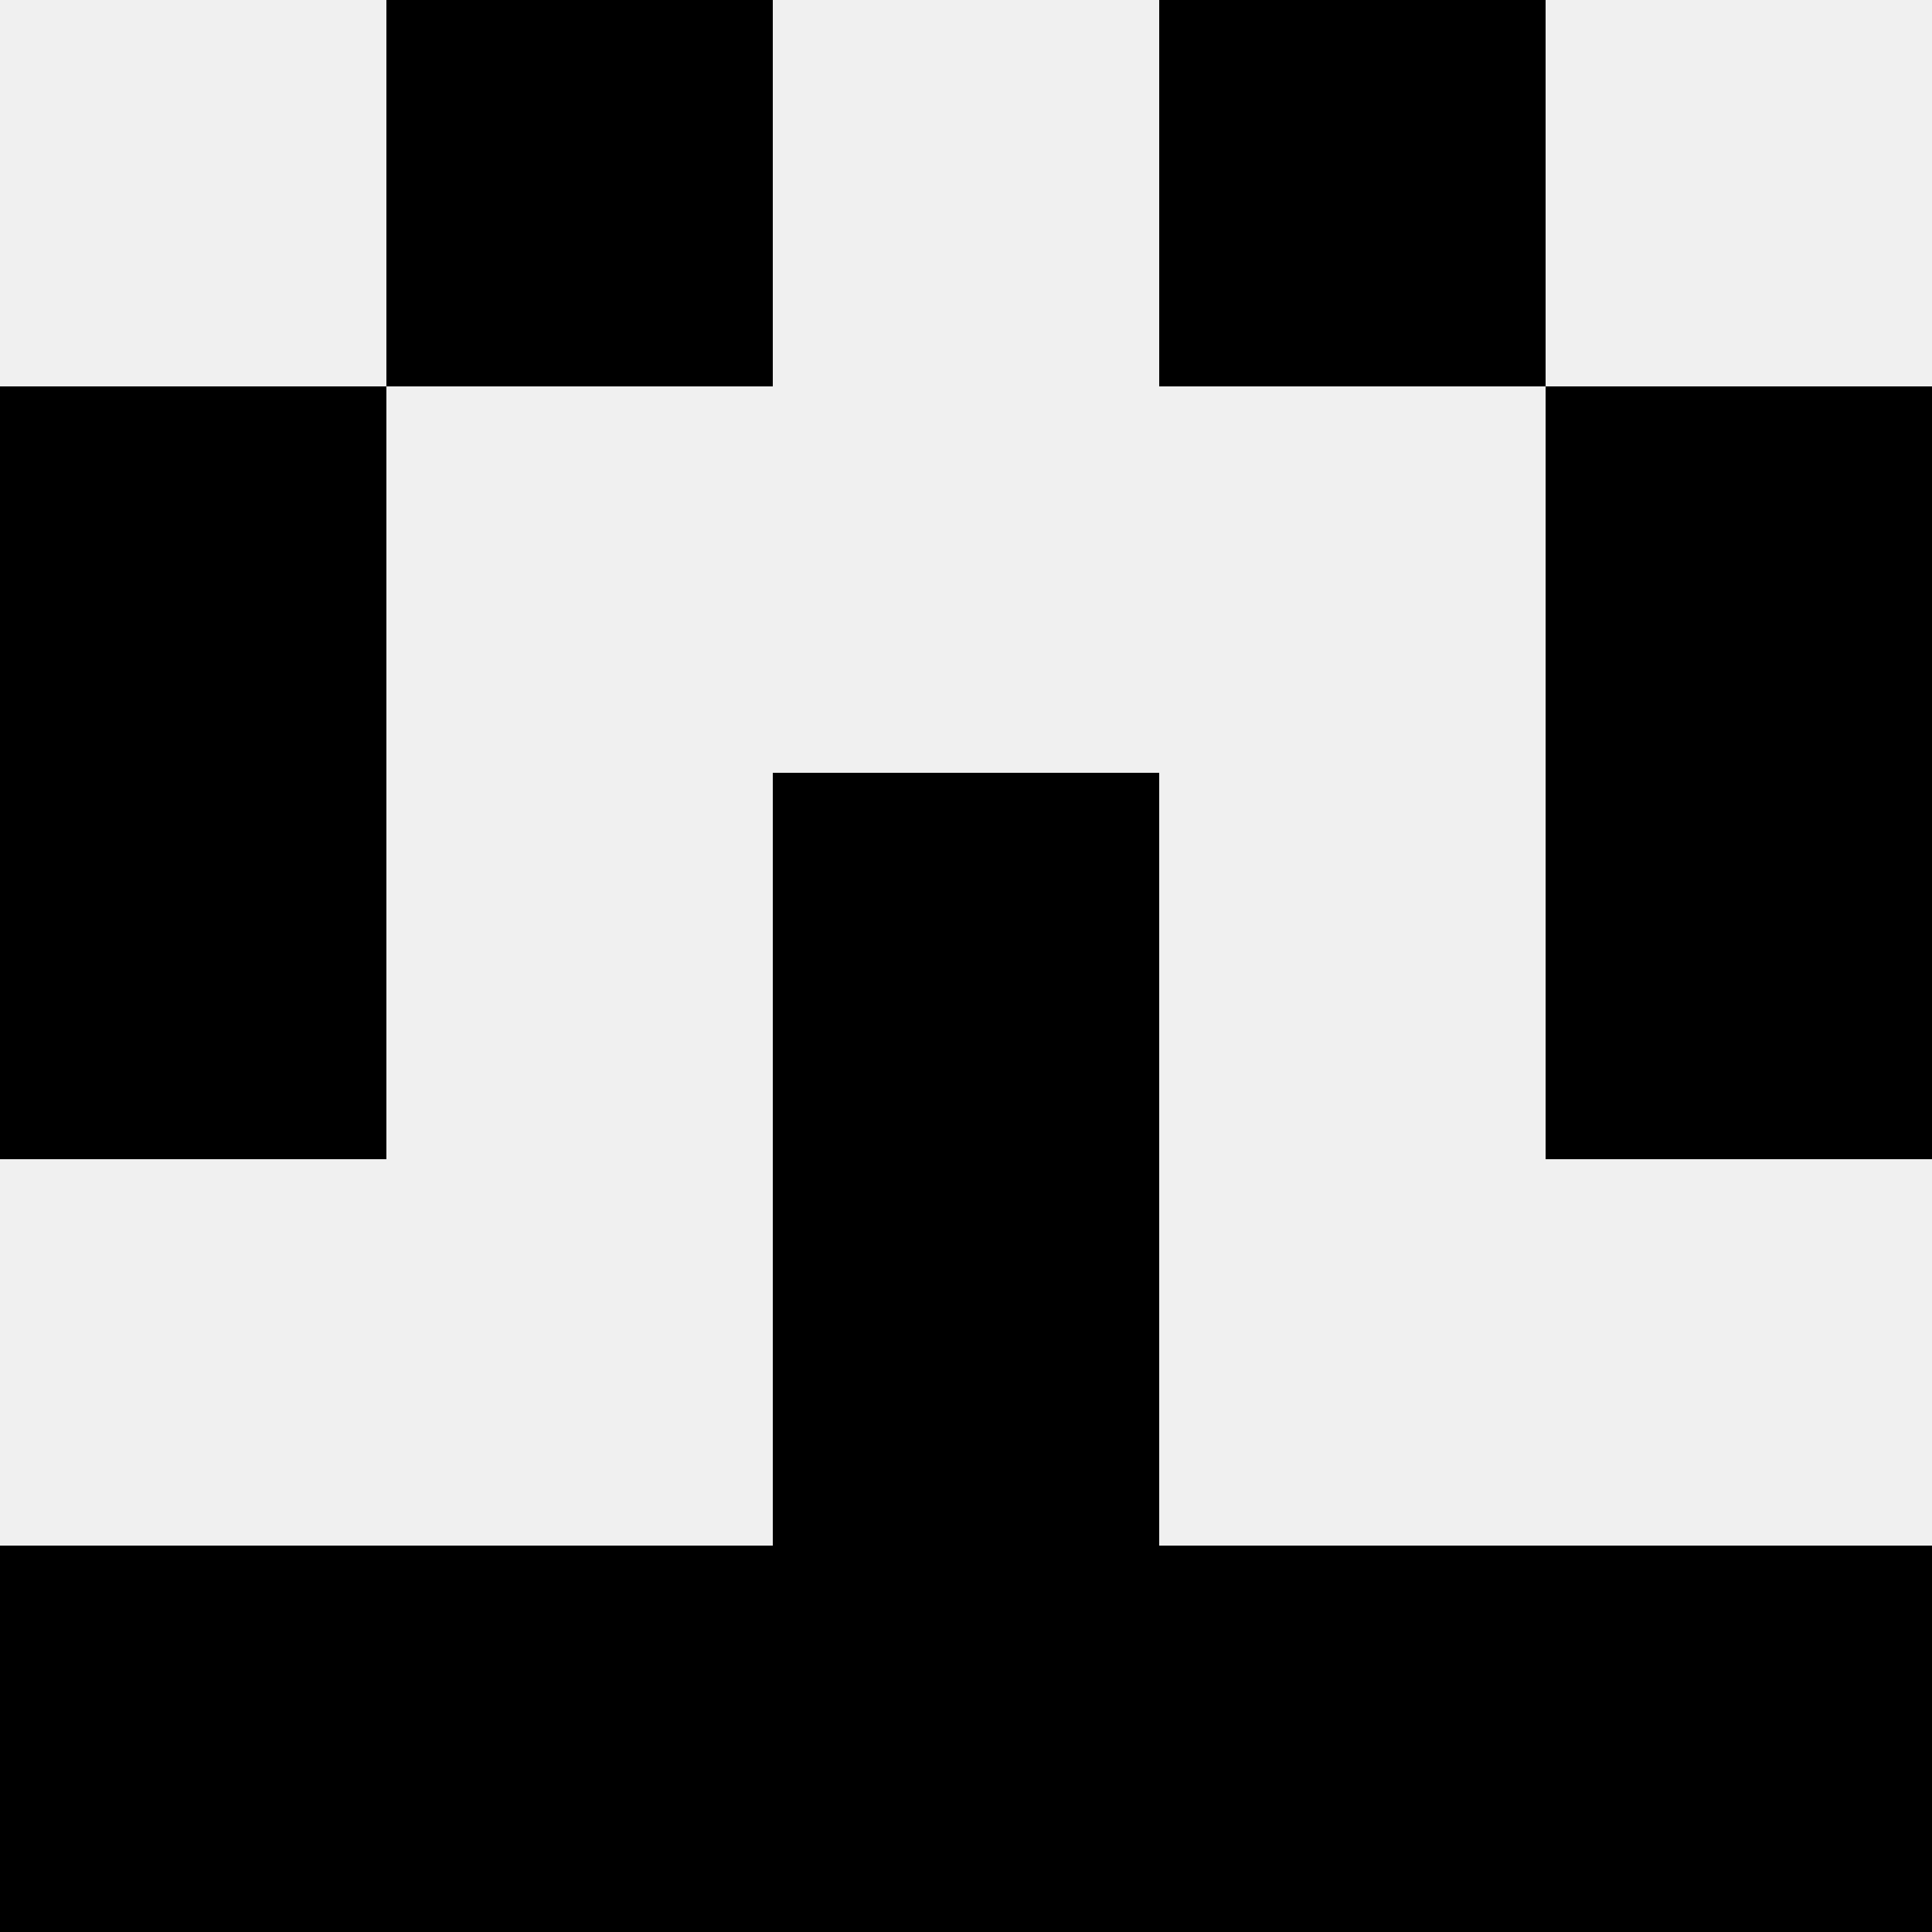
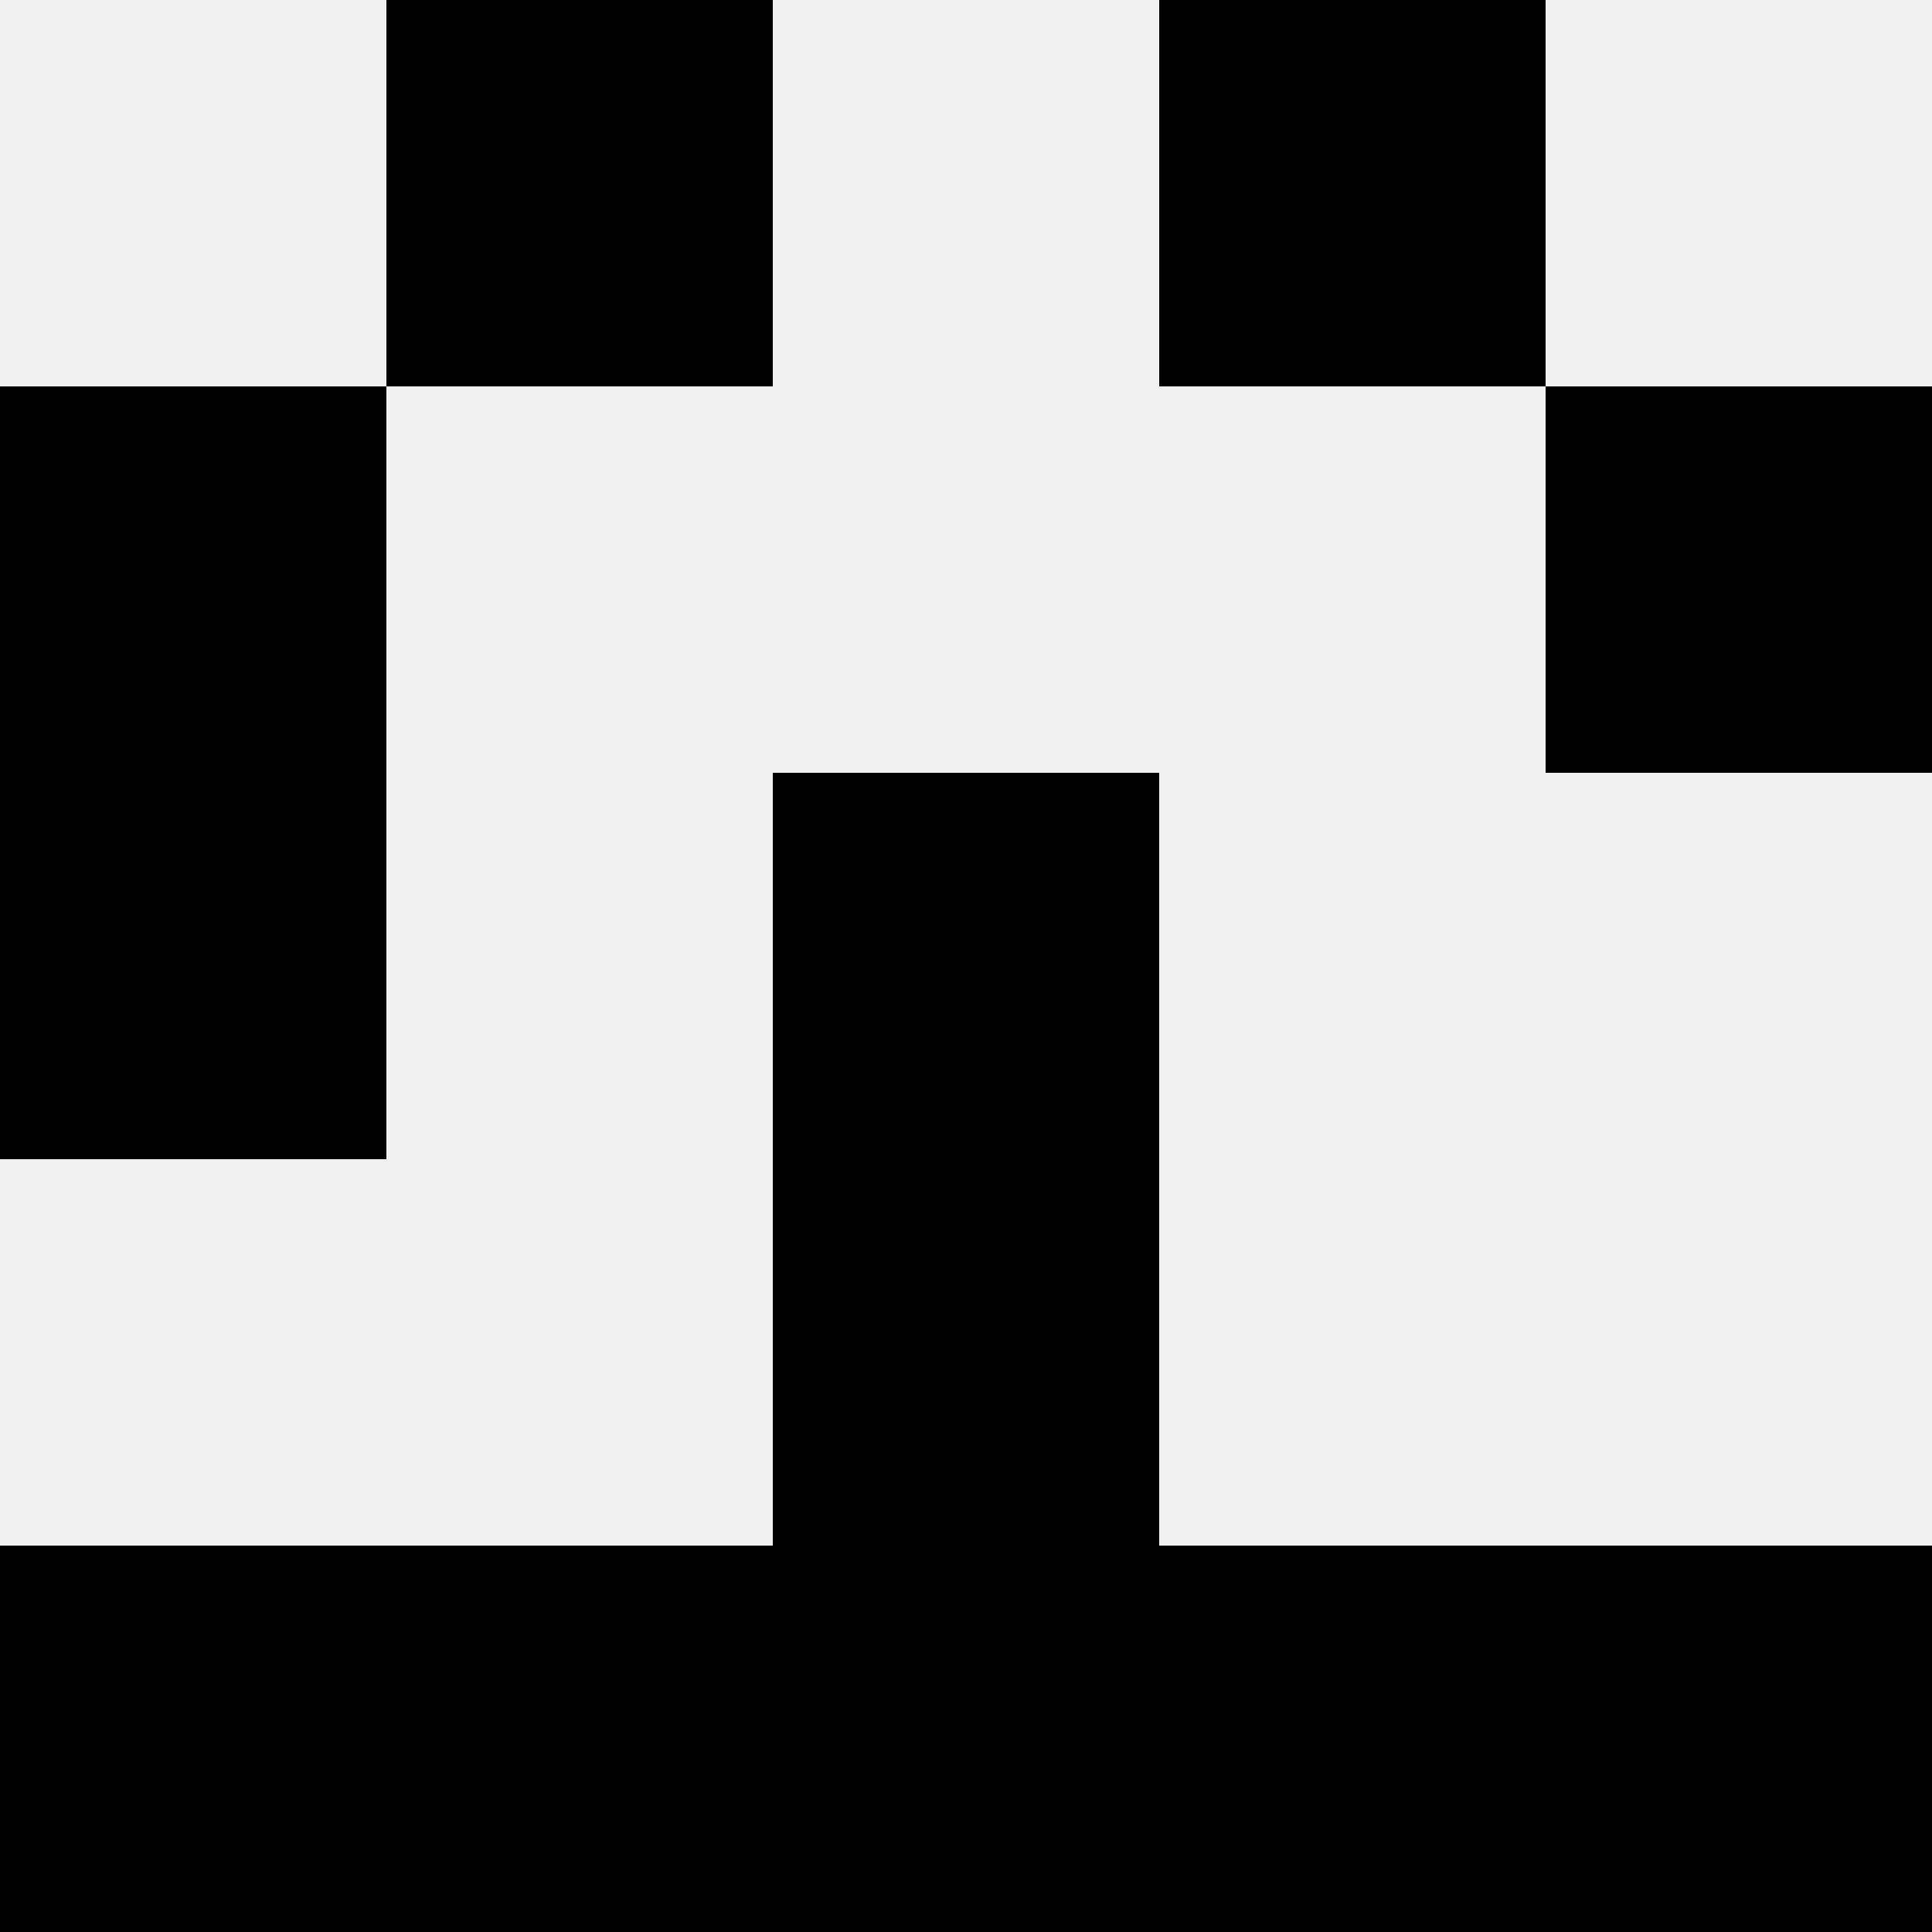
<svg xmlns="http://www.w3.org/2000/svg" width="80" height="80">
  <rect width="100%" height="100%" fill="#f0f0f0" />
  <rect x="16" y="0" width="16" height="16" fill="hsl(174, 70%, 50%)" />
  <rect x="48" y="0" width="16" height="16" fill="hsl(174, 70%, 50%)" />
  <rect x="0" y="16" width="16" height="16" fill="hsl(174, 70%, 50%)" />
  <rect x="64" y="16" width="16" height="16" fill="hsl(174, 70%, 50%)" />
  <rect x="0" y="32" width="16" height="16" fill="hsl(174, 70%, 50%)" />
-   <rect x="64" y="32" width="16" height="16" fill="hsl(174, 70%, 50%)" />
  <rect x="32" y="32" width="16" height="16" fill="hsl(174, 70%, 50%)" />
  <rect x="32" y="32" width="16" height="16" fill="hsl(174, 70%, 50%)" />
  <rect x="32" y="48" width="16" height="16" fill="hsl(174, 70%, 50%)" />
  <rect x="32" y="48" width="16" height="16" fill="hsl(174, 70%, 50%)" />
  <rect x="0" y="64" width="16" height="16" fill="hsl(174, 70%, 50%)" />
  <rect x="64" y="64" width="16" height="16" fill="hsl(174, 70%, 50%)" />
  <rect x="16" y="64" width="16" height="16" fill="hsl(174, 70%, 50%)" />
  <rect x="48" y="64" width="16" height="16" fill="hsl(174, 70%, 50%)" />
  <rect x="32" y="64" width="16" height="16" fill="hsl(174, 70%, 50%)" />
  <rect x="32" y="64" width="16" height="16" fill="hsl(174, 70%, 50%)" />
</svg>